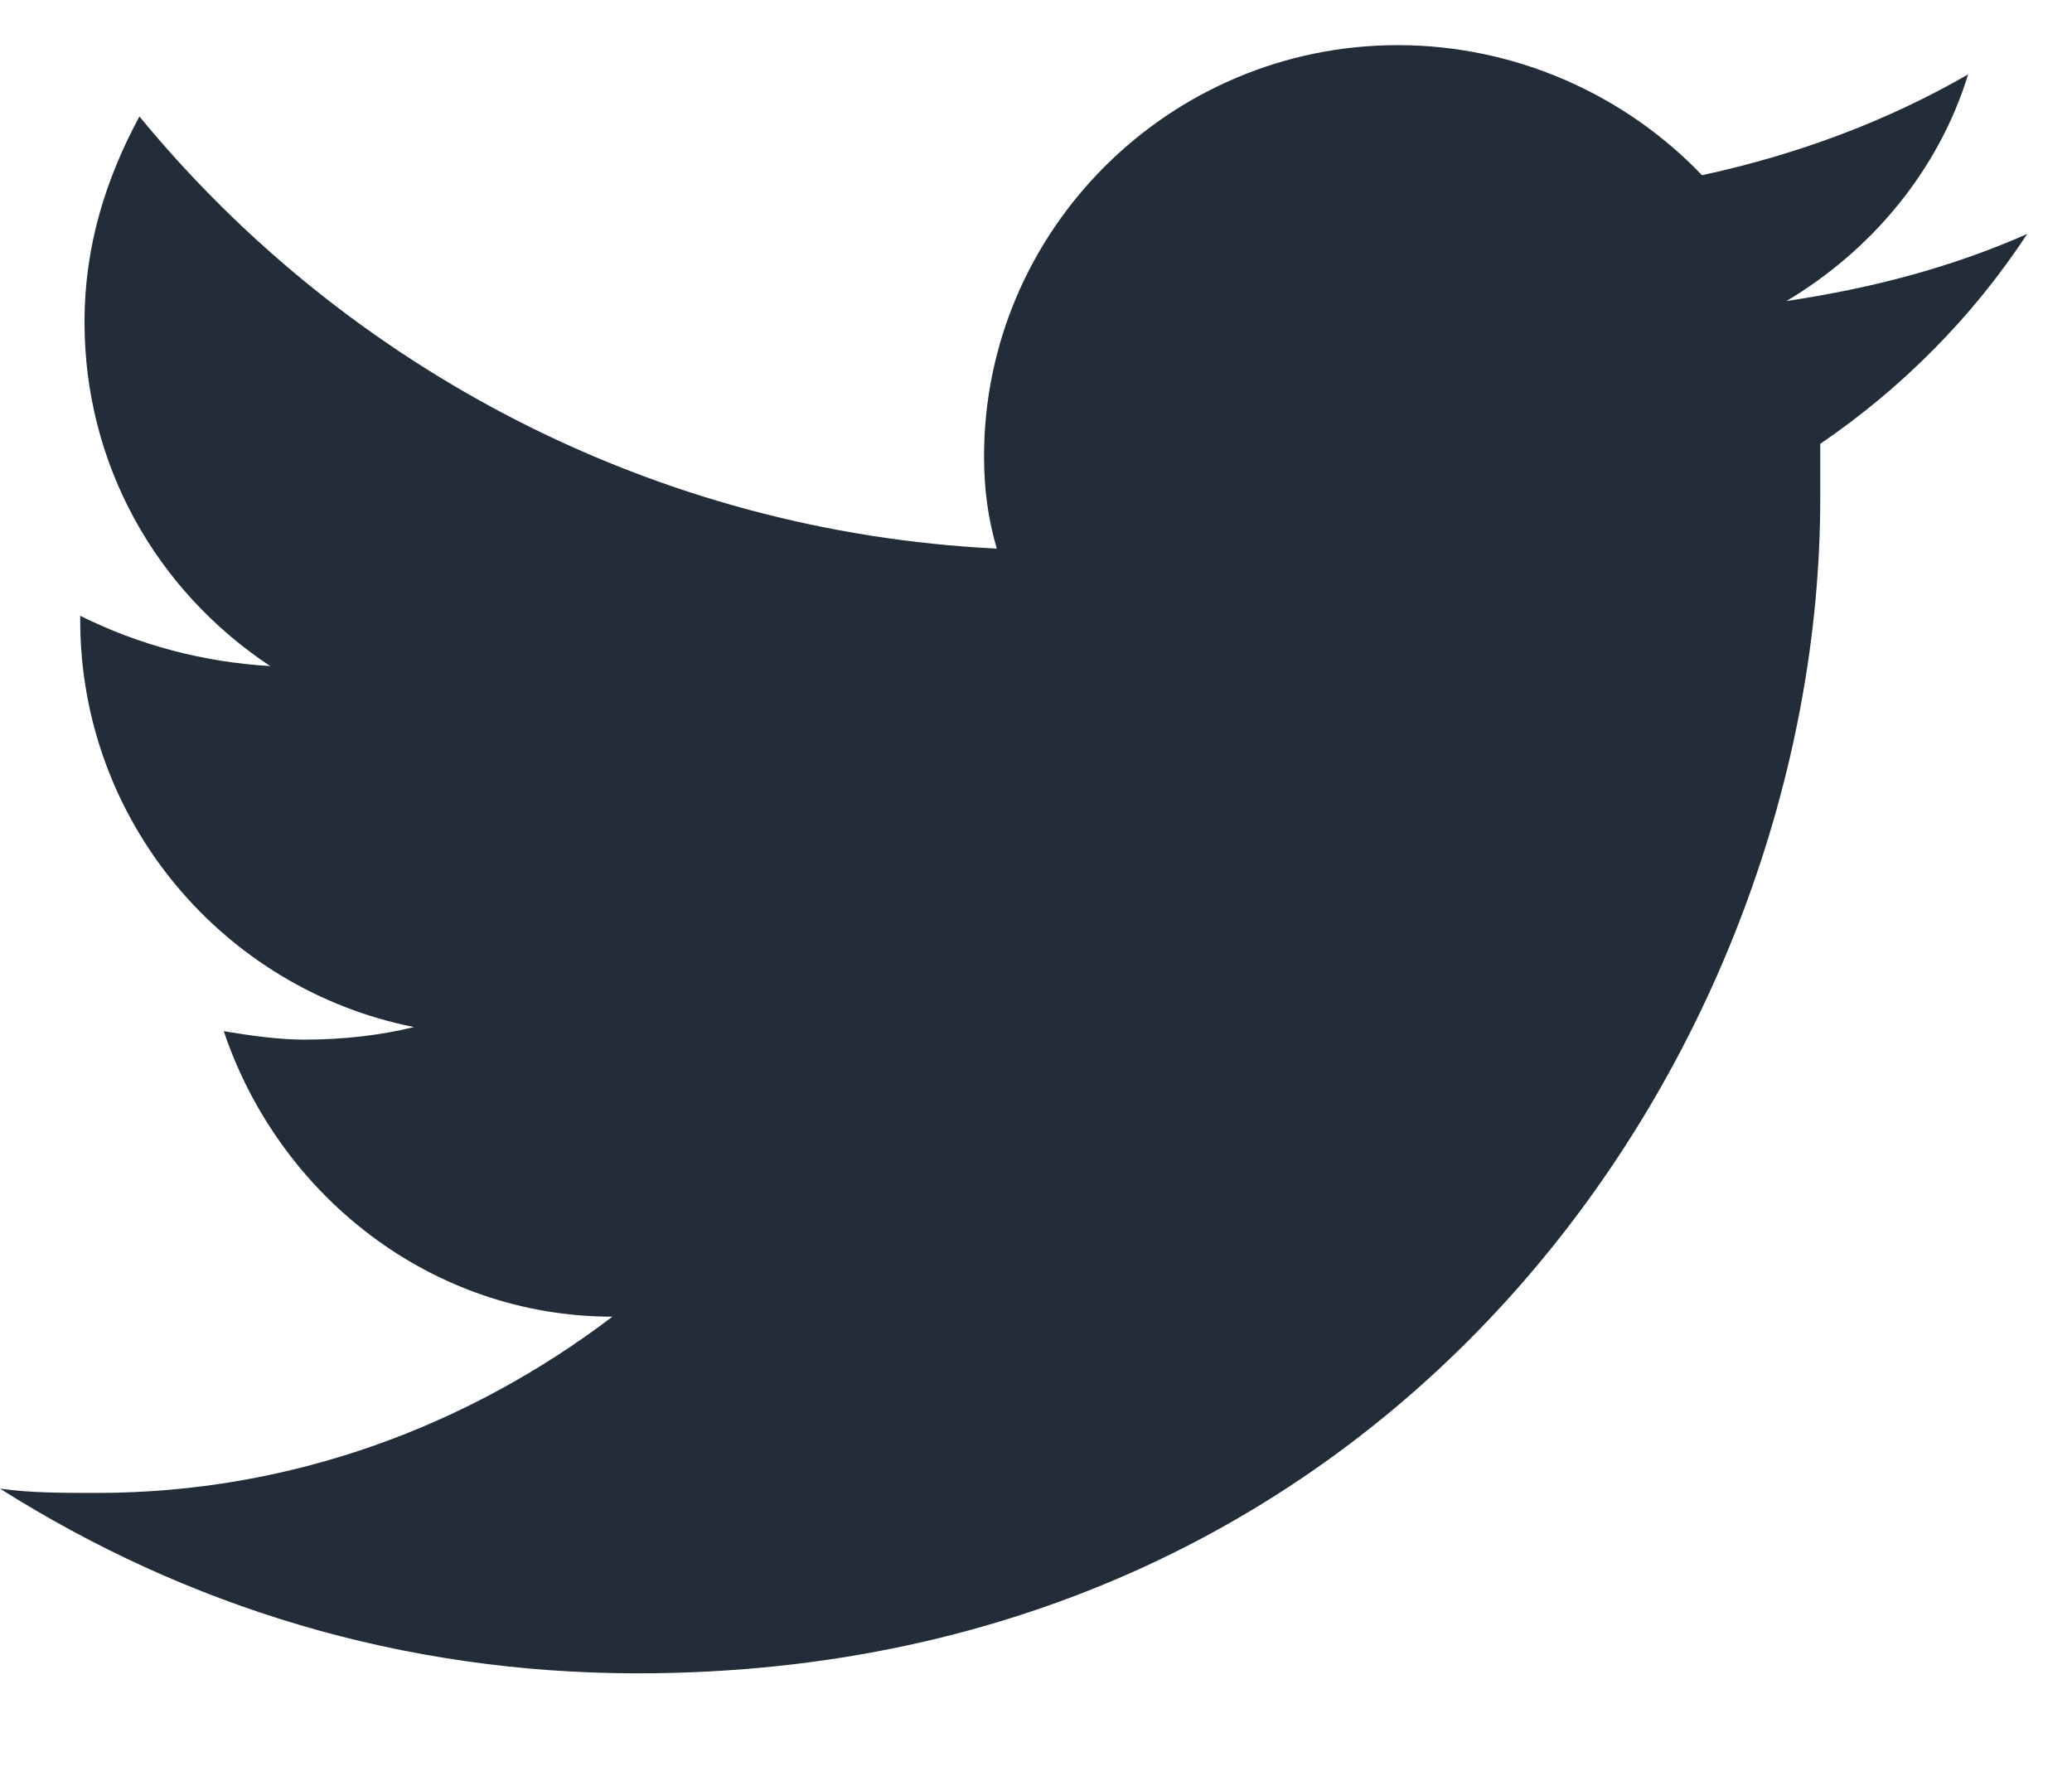
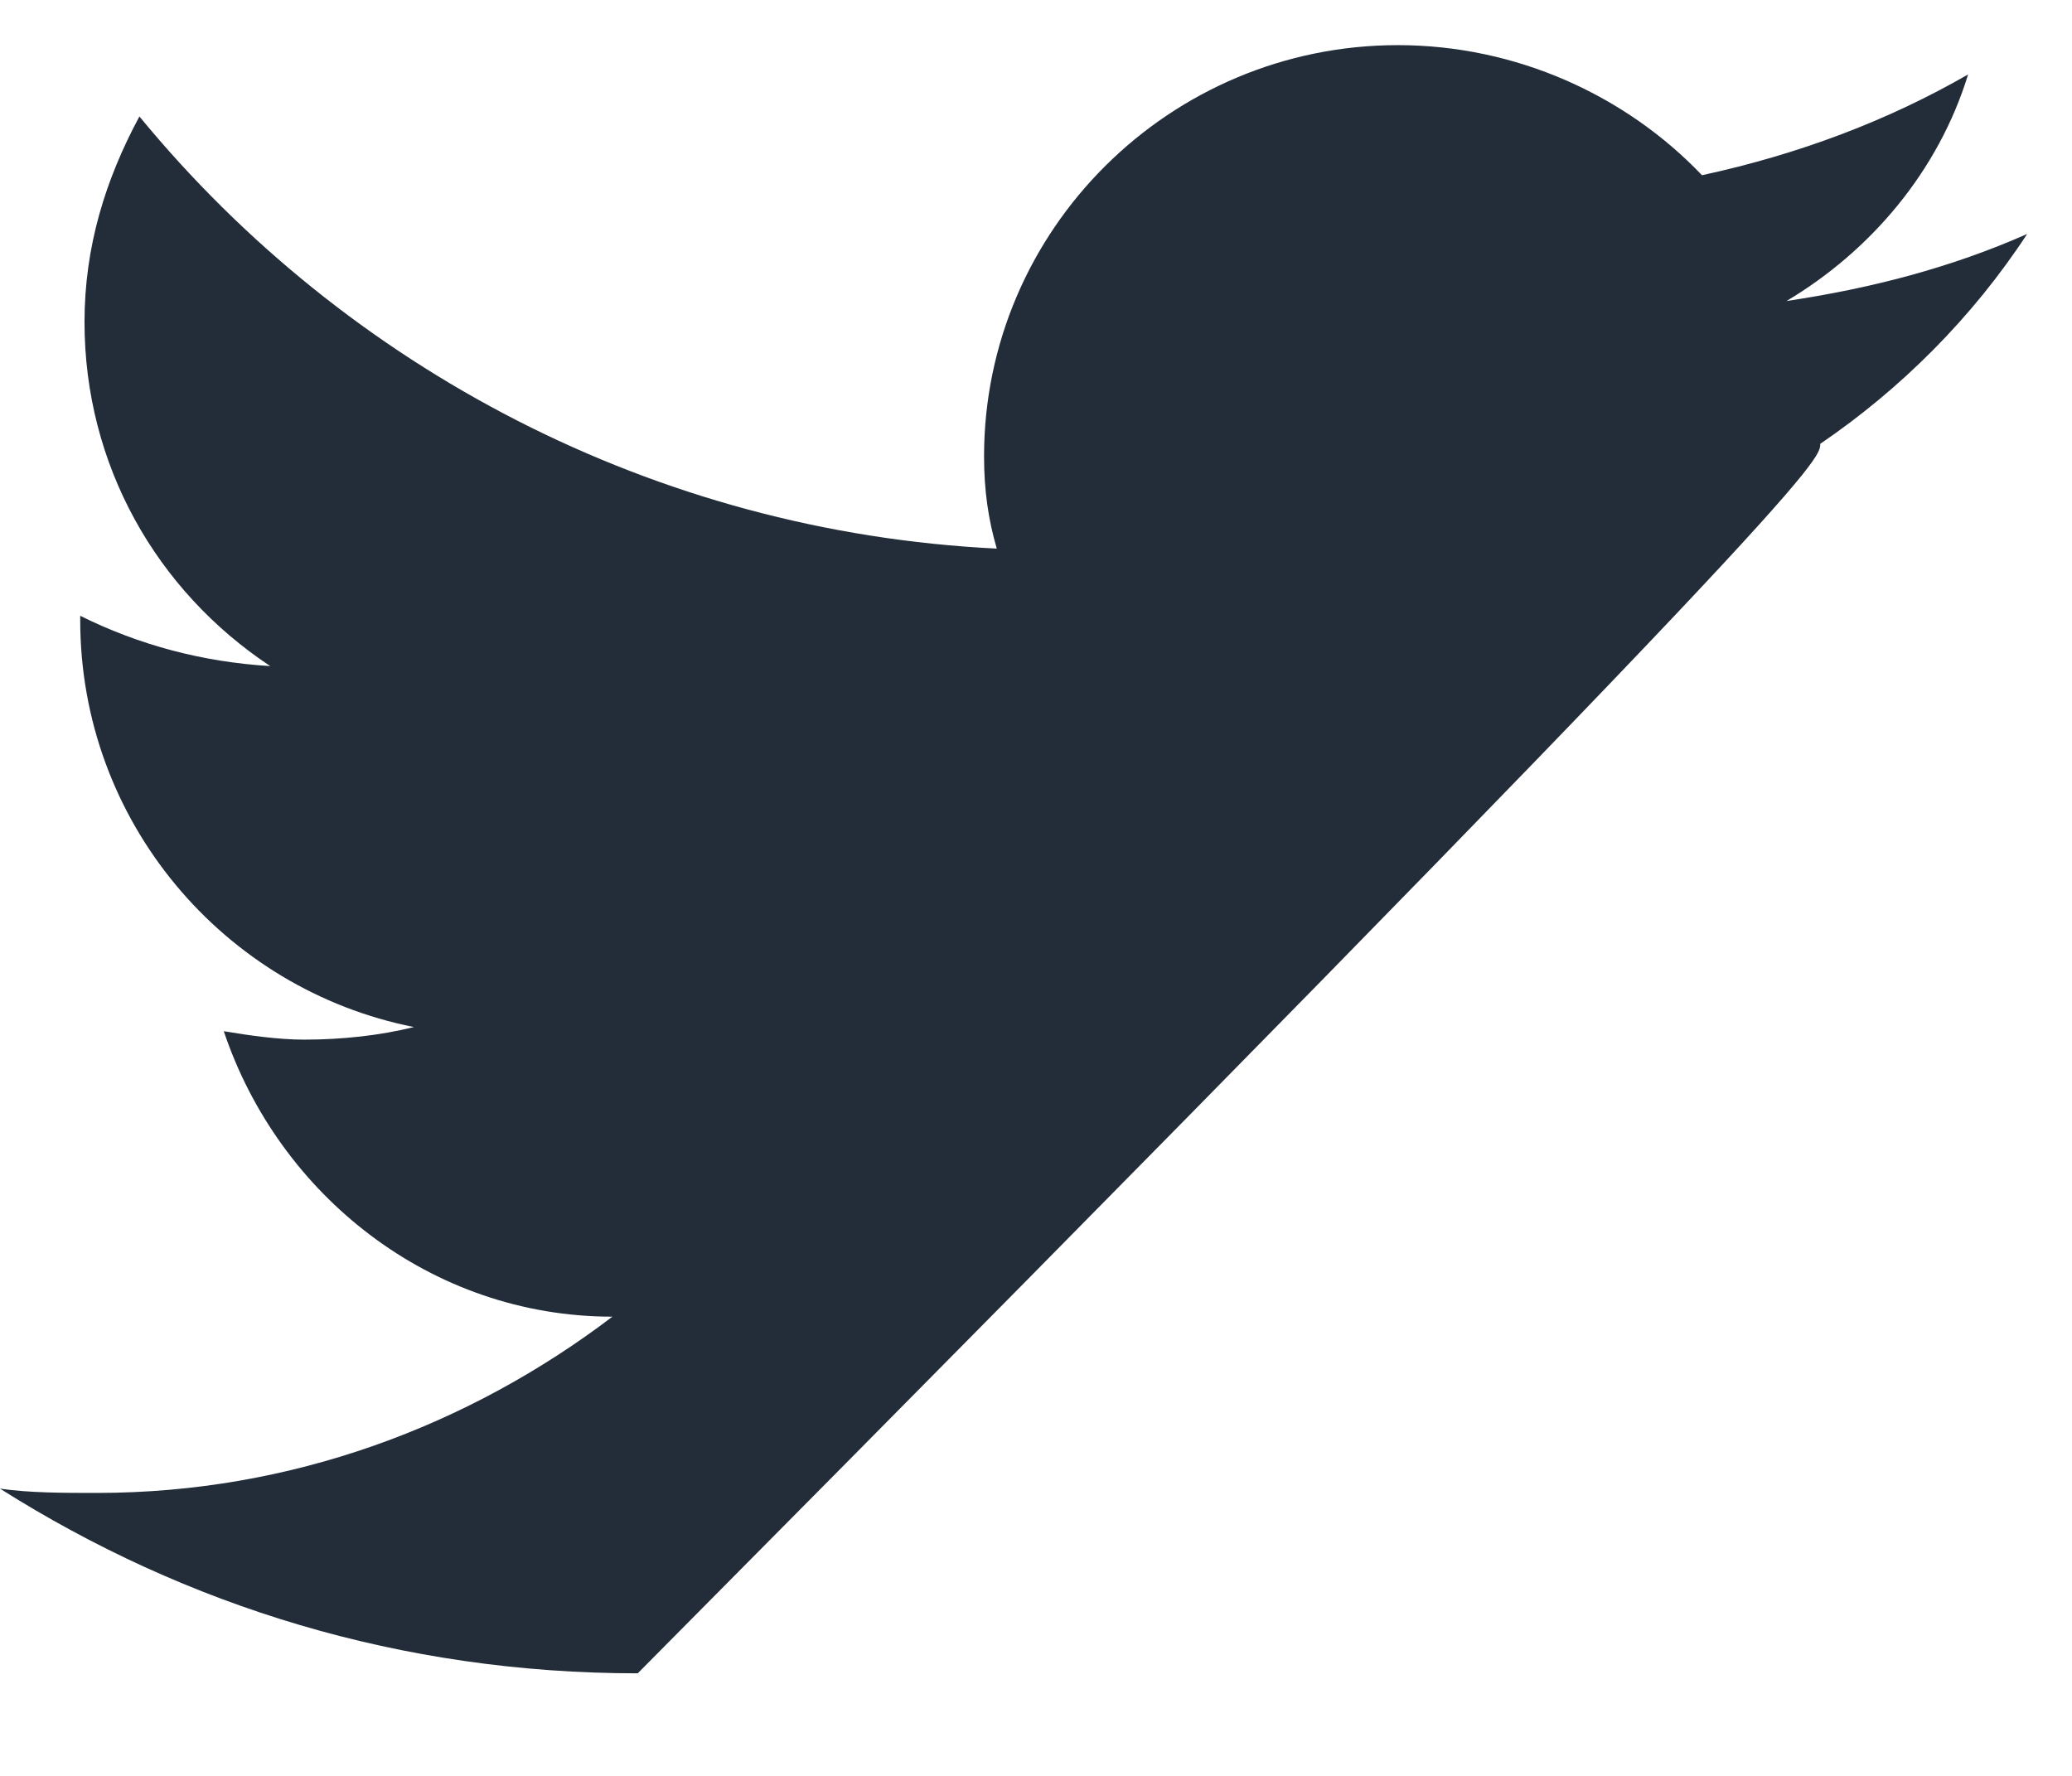
<svg xmlns="http://www.w3.org/2000/svg" width="14" height="12" viewBox="0 0 14 12" fill="none">
-   <path d="M13.697 1.581C13.184 1.808 12.642 1.949 12.071 2.034C12.642 1.694 13.098 1.155 13.298 0.503C12.756 0.815 12.156 1.042 11.5 1.184C10.986 0.645 10.245 0.305 9.445 0.305C7.905 0.305 6.649 1.552 6.649 3.084C6.649 3.31 6.677 3.509 6.735 3.707C4.423 3.594 2.34 2.488 0.942 0.787C0.713 1.212 0.571 1.666 0.571 2.176C0.571 3.14 1.056 3.991 1.826 4.501C1.37 4.473 0.942 4.36 0.542 4.161V4.19C0.542 5.551 1.512 6.685 2.797 6.94C2.568 6.997 2.311 7.025 2.055 7.025C1.883 7.025 1.684 6.997 1.512 6.968C1.883 8.074 2.911 8.897 4.138 8.897C3.168 9.634 1.969 10.088 0.656 10.088C0.428 10.088 0.2 10.088 0 10.059C1.256 10.853 2.711 11.307 4.309 11.307C9.474 11.307 12.299 7.054 12.299 3.367C12.299 3.254 12.299 3.112 12.299 2.999C12.841 2.63 13.326 2.148 13.697 1.581Z" fill="#222D39" />
+   <path d="M13.697 1.581C13.184 1.808 12.642 1.949 12.071 2.034C12.642 1.694 13.098 1.155 13.298 0.503C12.756 0.815 12.156 1.042 11.5 1.184C10.986 0.645 10.245 0.305 9.445 0.305C7.905 0.305 6.649 1.552 6.649 3.084C6.649 3.31 6.677 3.509 6.735 3.707C4.423 3.594 2.34 2.488 0.942 0.787C0.713 1.212 0.571 1.666 0.571 2.176C0.571 3.14 1.056 3.991 1.826 4.501C1.37 4.473 0.942 4.36 0.542 4.161V4.19C0.542 5.551 1.512 6.685 2.797 6.94C2.568 6.997 2.311 7.025 2.055 7.025C1.883 7.025 1.684 6.997 1.512 6.968C1.883 8.074 2.911 8.897 4.138 8.897C3.168 9.634 1.969 10.088 0.656 10.088C0.428 10.088 0.2 10.088 0 10.059C1.256 10.853 2.711 11.307 4.309 11.307C12.299 3.254 12.299 3.112 12.299 2.999C12.841 2.63 13.326 2.148 13.697 1.581Z" fill="#222D39" />
</svg>